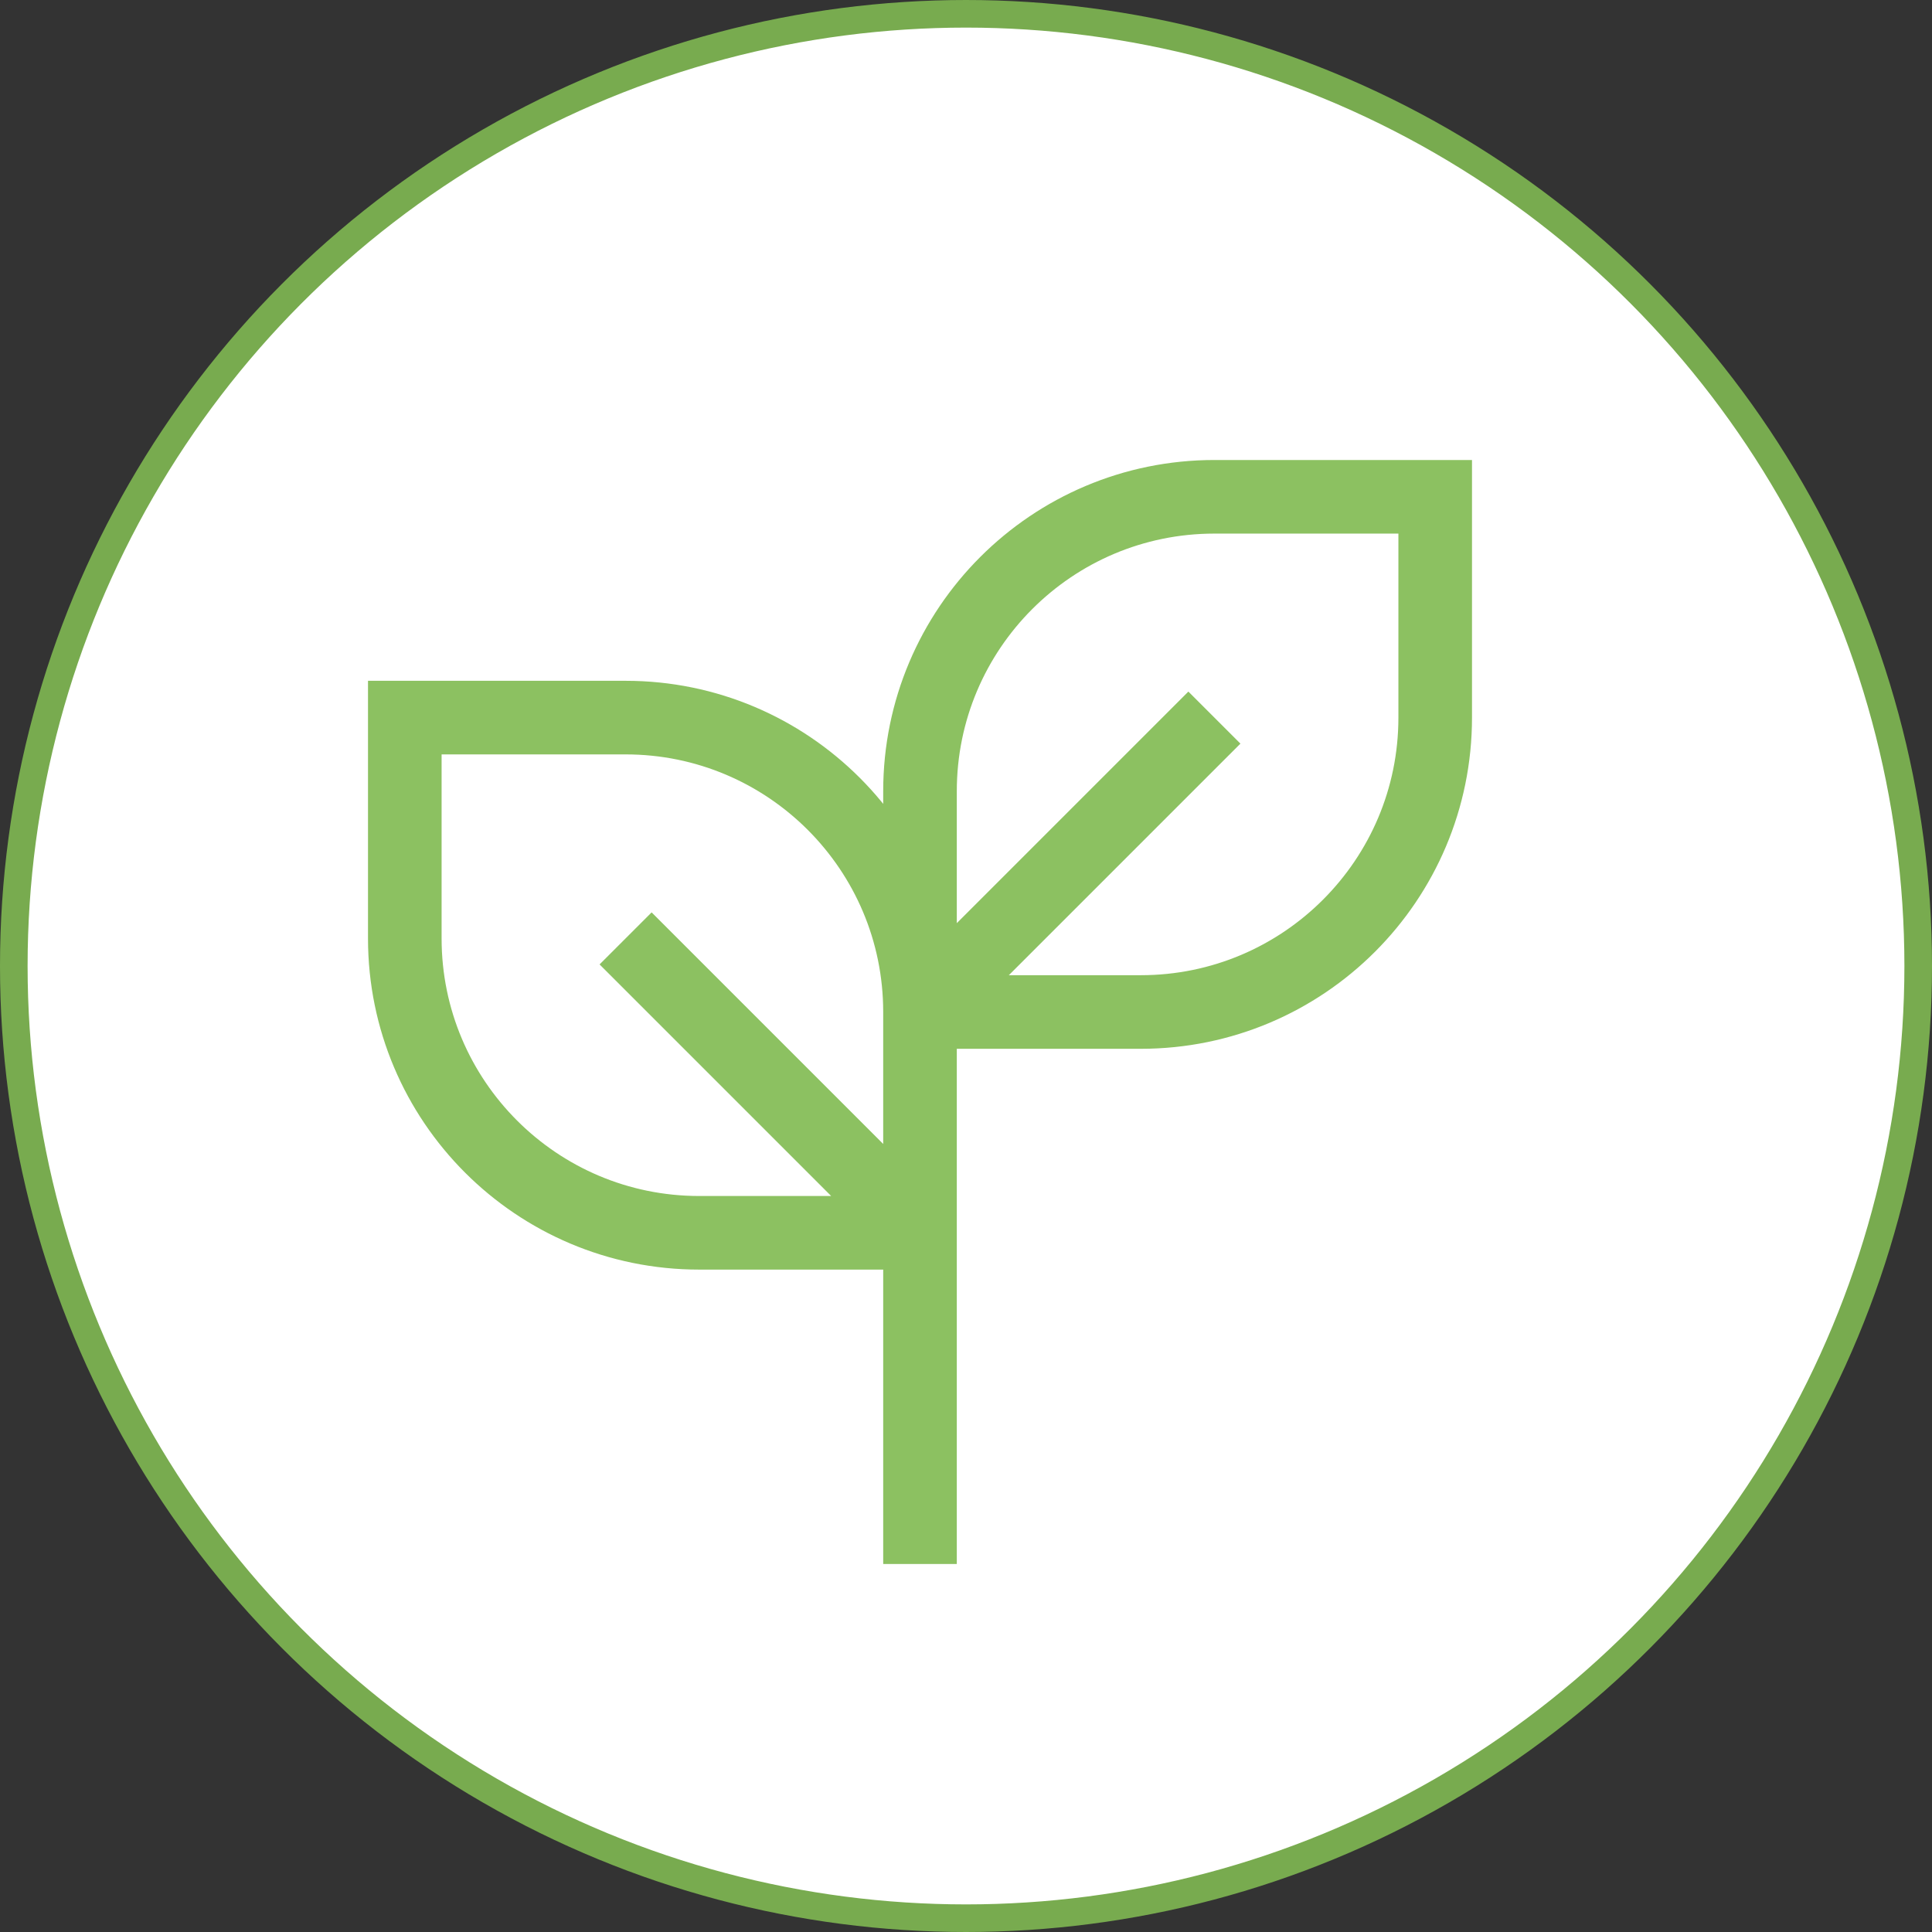
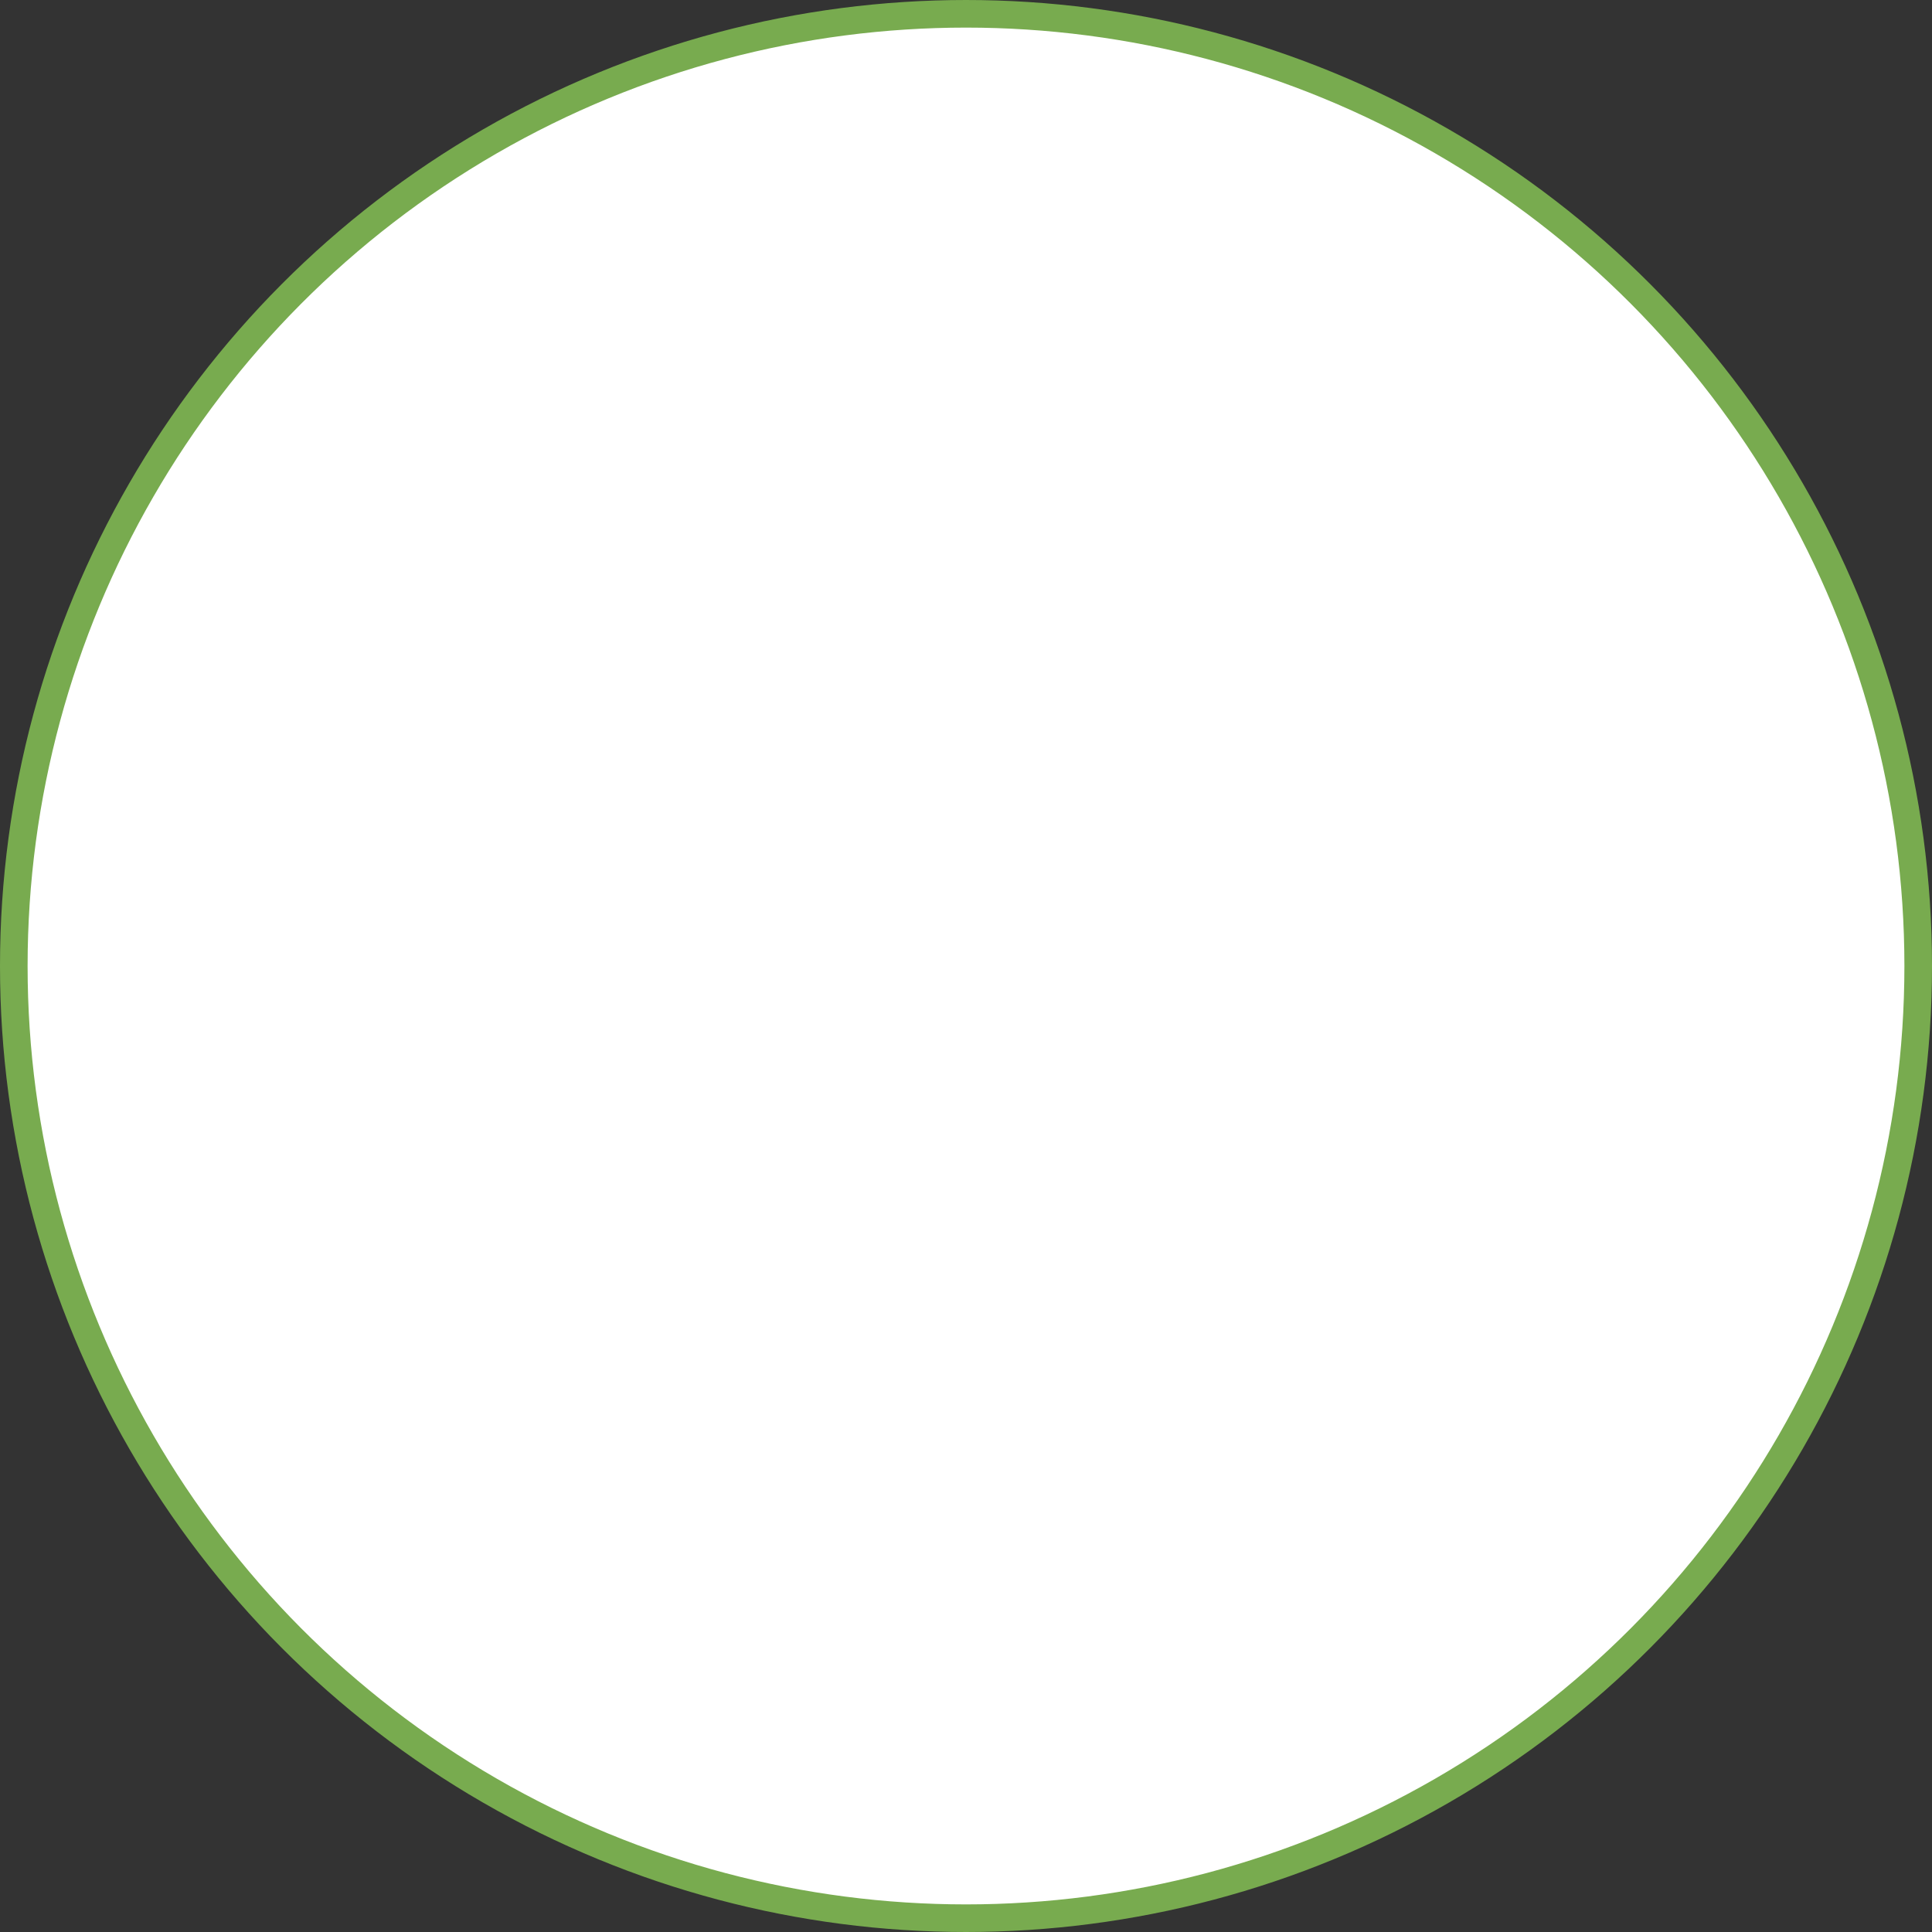
<svg xmlns="http://www.w3.org/2000/svg" width="21" height="21" viewBox="0 0 21 21" fill="none">
  <rect x="0" y="0" width="21" height="21" fill="#333333" stroke="none" />
  <circle cx="10.5" cy="10.5" r="10.35" fill="white" stroke="#78AB4F" stroke-width="0.3" />
-   <path d="M10 17V10.6M10 11V13.4M10 11C10 9.233 8.567 7.8 6.8 7.8H4.4V10.2C4.4 11.967 5.833 13.4 7.6 13.4H10M10 11H12.4C14.167 11 15.6 9.567 15.6 7.8V5.4H13.2C11.433 5.4 10 6.833 10 8.6V11ZM10 11L13.2 7.8M10 13.4L6.8 10.2" stroke="#8CC161" stroke-width="0.8" />
</svg>